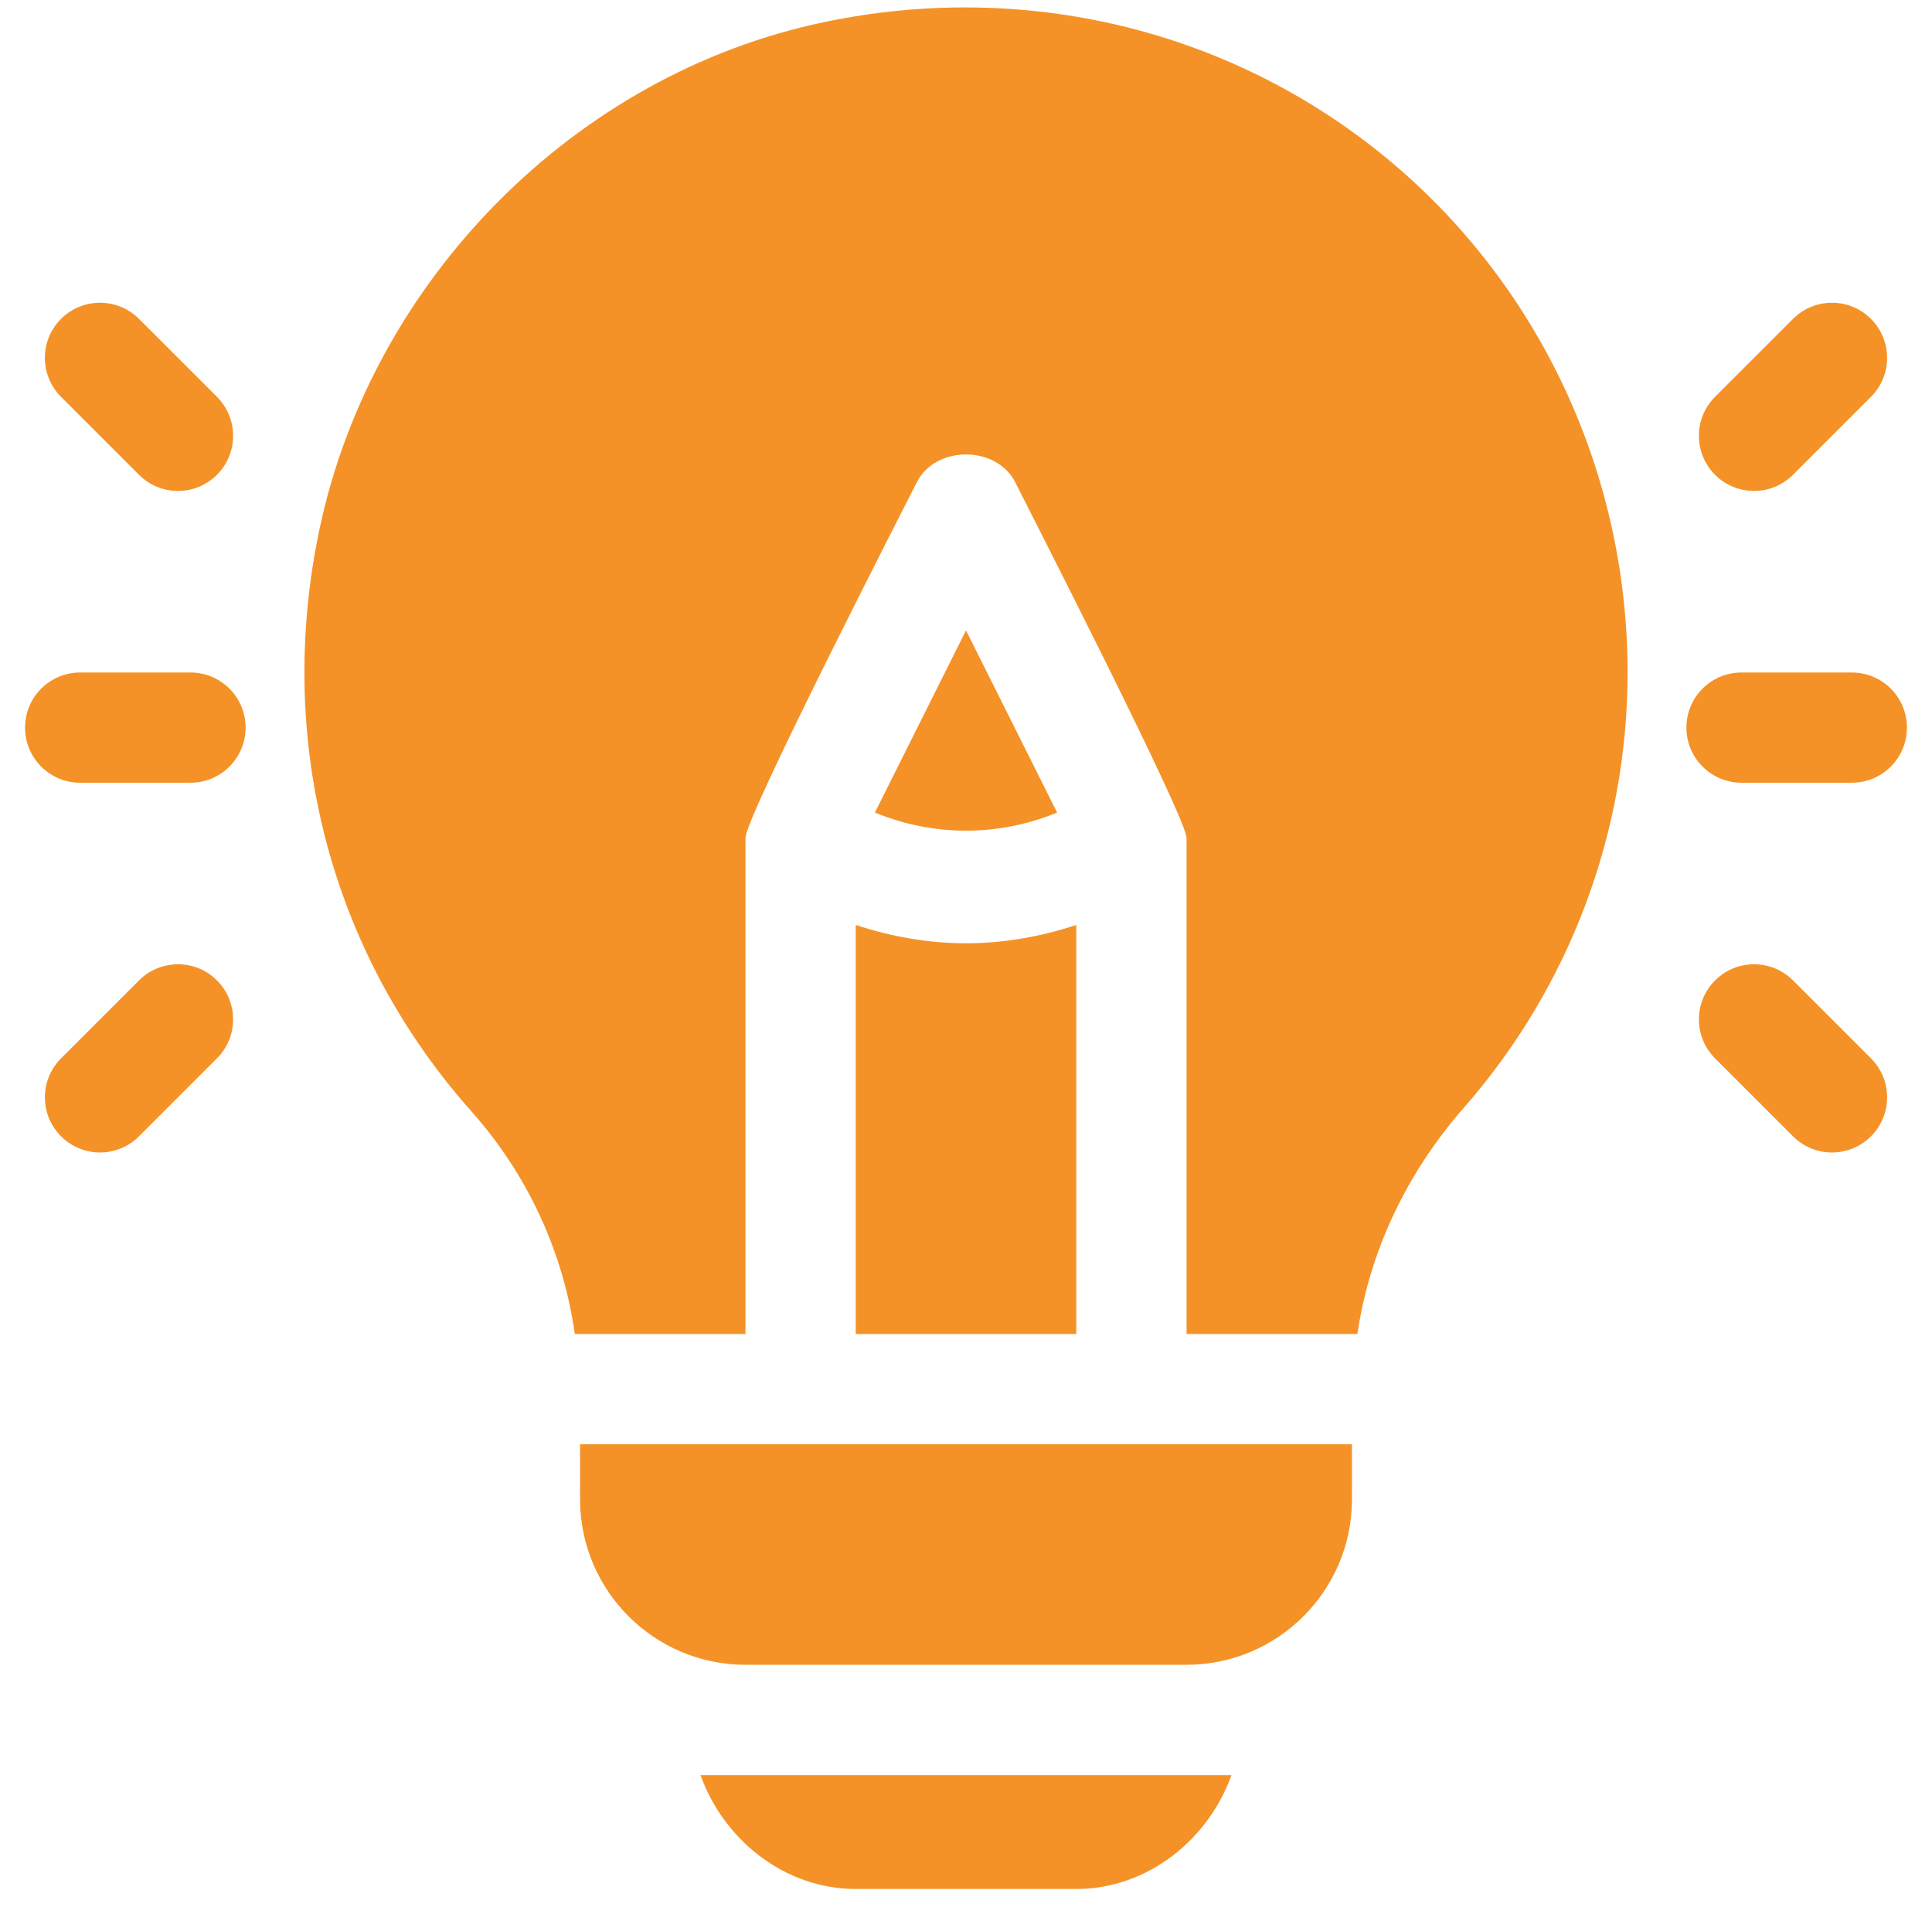
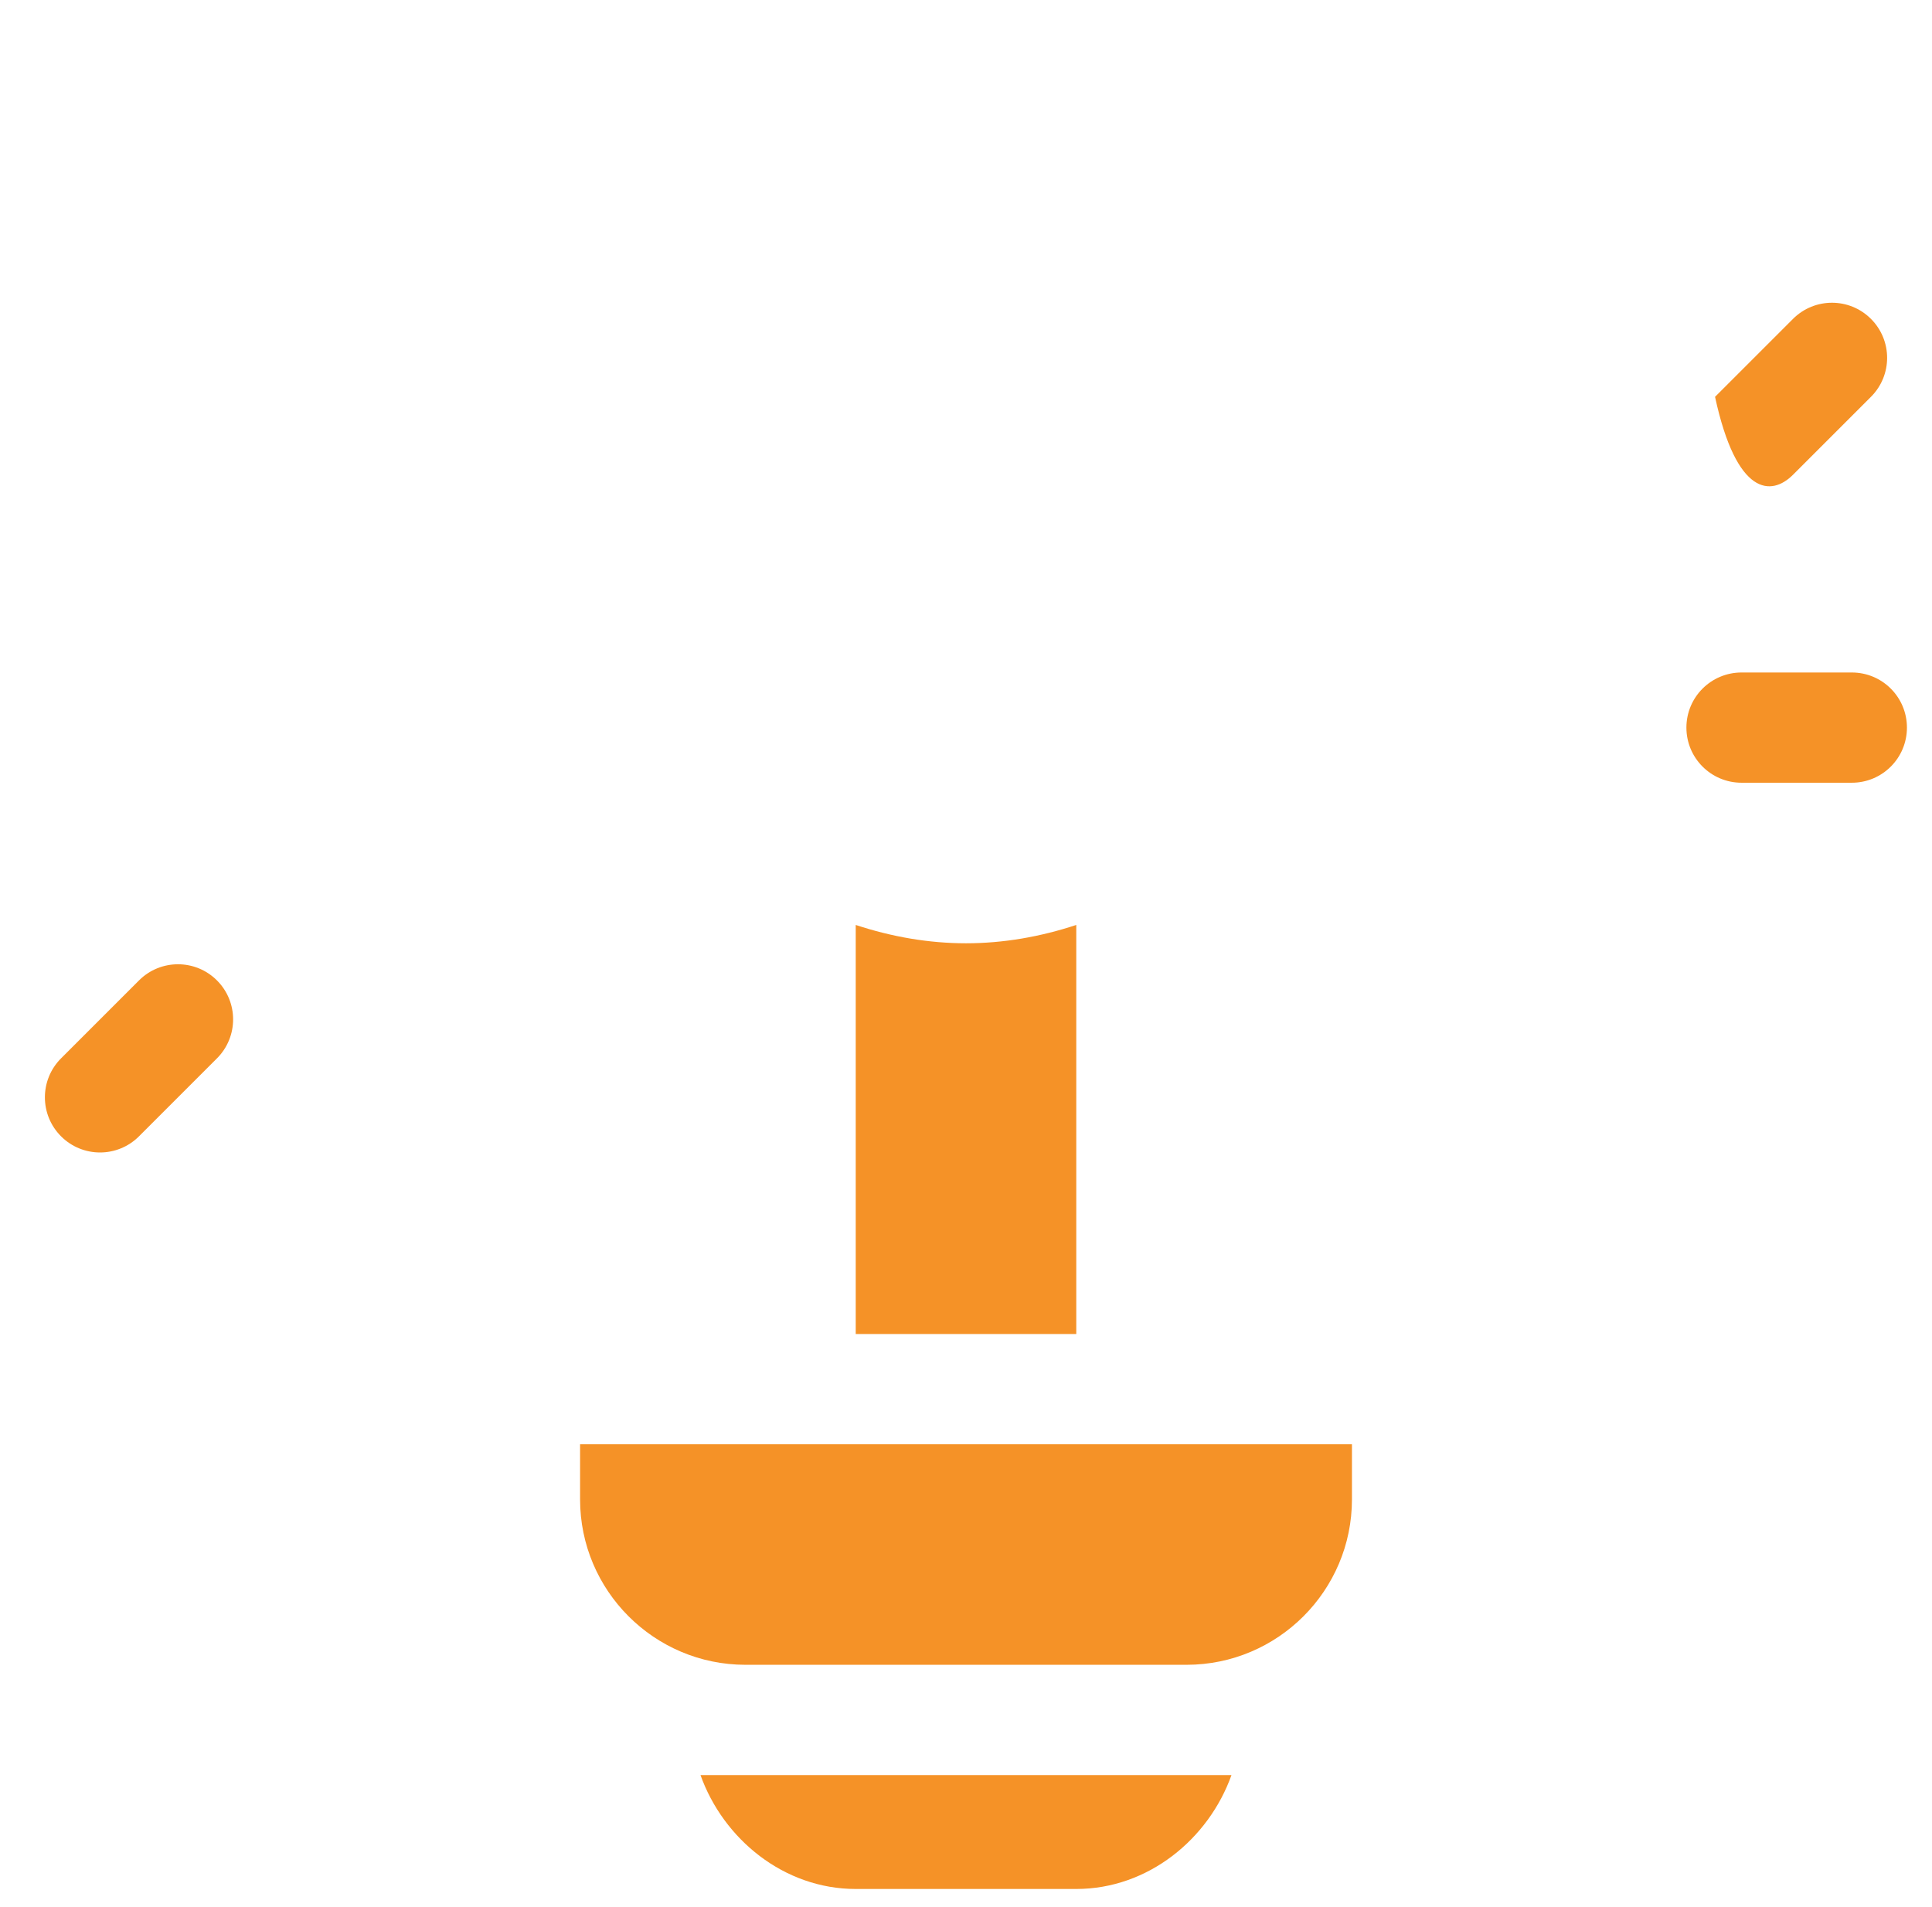
<svg xmlns="http://www.w3.org/2000/svg" width="77" height="76" viewBox="0 0 77 76" fill="none">
  <g id="Group 55">
    <g id="Group">
      <g id="Group_2">
-         <path id="Vector" d="M7.59 26.806H3.196C1.981 26.806 0.999 27.788 0.999 29.003C0.999 30.217 1.981 31.2 3.196 31.2H7.59C8.805 31.2 9.788 30.217 9.788 29.003C9.788 27.788 8.805 26.806 7.59 26.806Z" fill="#F59227" />
-       </g>
+         </g>
    </g>
    <g id="Group_3">
      <g id="Group_4">
-         <path id="Vector_2" d="M8.647 15.818L5.539 12.711C4.681 11.853 3.291 11.853 2.432 12.711C1.574 13.569 1.574 14.96 2.432 15.818L5.539 18.925C6.398 19.784 7.788 19.784 8.647 18.925C9.505 18.067 9.505 16.676 8.647 15.818Z" fill="#F59227" />
-       </g>
+         </g>
    </g>
    <g id="Group_5">
      <g id="Group_6">
        <path id="Vector_3" d="M8.647 39.08C7.789 38.222 6.398 38.222 5.54 39.08L2.433 42.187C1.575 43.046 1.575 44.436 2.433 45.294C3.291 46.153 4.682 46.153 5.54 45.294L8.647 42.187C9.505 41.329 9.505 39.938 8.647 39.08Z" fill="#F59227" />
      </g>
    </g>
    <g id="Group_7">
      <g id="Group_8">
        <path id="Vector_4" d="M73.804 26.806H69.41C68.195 26.806 67.212 27.788 67.212 29.003C67.212 30.217 68.195 31.2 69.41 31.2H73.804C75.019 31.2 76.001 30.217 76.001 29.003C76.001 27.788 75.019 26.806 73.804 26.806Z" fill="#F59227" />
      </g>
    </g>
    <g id="Group_9">
      <g id="Group_10">
-         <path id="Vector_5" d="M74.567 12.711C73.709 11.853 72.319 11.853 71.46 12.711L68.353 15.818C67.495 16.676 67.495 18.067 68.353 18.925C69.212 19.784 70.602 19.784 71.46 18.925L74.567 15.818C75.426 14.96 75.426 13.569 74.567 12.711Z" fill="#F59227" />
+         <path id="Vector_5" d="M74.567 12.711C73.709 11.853 72.319 11.853 71.46 12.711L68.353 15.818C69.212 19.784 70.602 19.784 71.46 18.925L74.567 15.818C75.426 14.96 75.426 13.569 74.567 12.711Z" fill="#F59227" />
      </g>
    </g>
    <g id="Group_11">
      <g id="Group_12">
-         <path id="Vector_6" d="M74.568 42.187L71.461 39.08C70.603 38.222 69.212 38.222 68.354 39.08C67.496 39.938 67.496 41.329 68.354 42.187L71.461 45.294C72.319 46.153 73.71 46.153 74.568 45.294C75.426 44.436 75.426 43.045 74.568 42.187Z" fill="#F59227" />
-       </g>
+         </g>
    </g>
    <g id="Group_13">
      <g id="Group_14">
-         <path id="Vector_7" d="M55.12 6.188C48.923 1.15 40.792 -0.79 32.837 0.884C22.919 2.955 14.842 11.152 12.739 21.066C10.952 29.502 13.158 37.969 18.788 44.3C21.065 46.861 22.454 49.953 22.909 53.175H29.711V33.399C29.711 32.548 36.154 19.993 36.535 19.232C37.281 17.742 39.719 17.742 40.466 19.232C40.864 20.029 47.29 32.59 47.29 33.399V53.175H54.099C54.57 49.968 55.999 46.828 58.341 44.156C62.551 39.356 64.868 33.193 64.868 26.806C64.868 18.83 61.315 11.223 55.12 6.188Z" fill="#F59227" />
-       </g>
+         </g>
    </g>
    <g id="Group_15">
      <g id="Group_16">
        <path id="Vector_8" d="M38.5 37.6C37.014 37.6 35.535 37.342 34.105 36.869V53.175H42.895V36.869C41.465 37.342 39.986 37.6 38.5 37.6Z" fill="#F59227" />
      </g>
    </g>
    <g id="Group_17">
      <g id="Group_18">
        <path id="Vector_9" d="M23.119 57.57V59.768C23.119 63.403 26.076 66.36 29.711 66.36H47.29C50.925 66.36 53.882 63.403 53.882 59.768V57.57H23.119Z" fill="#F59227" />
      </g>
    </g>
    <g id="Group_19">
      <g id="Group_20">
-         <path id="Vector_10" d="M38.5 25.128L34.869 32.39C37.216 33.352 39.785 33.352 42.132 32.39L38.5 25.128Z" fill="#F59227" />
-       </g>
+         </g>
    </g>
    <g id="Group_21">
      <g id="Group_22">
        <path id="Vector_11" d="M27.918 70.755C28.828 73.307 31.244 75.296 34.105 75.296H42.894C45.755 75.296 48.171 73.307 49.081 70.755H27.918Z" fill="#F59227" />
      </g>
    </g>
  </g>
</svg>